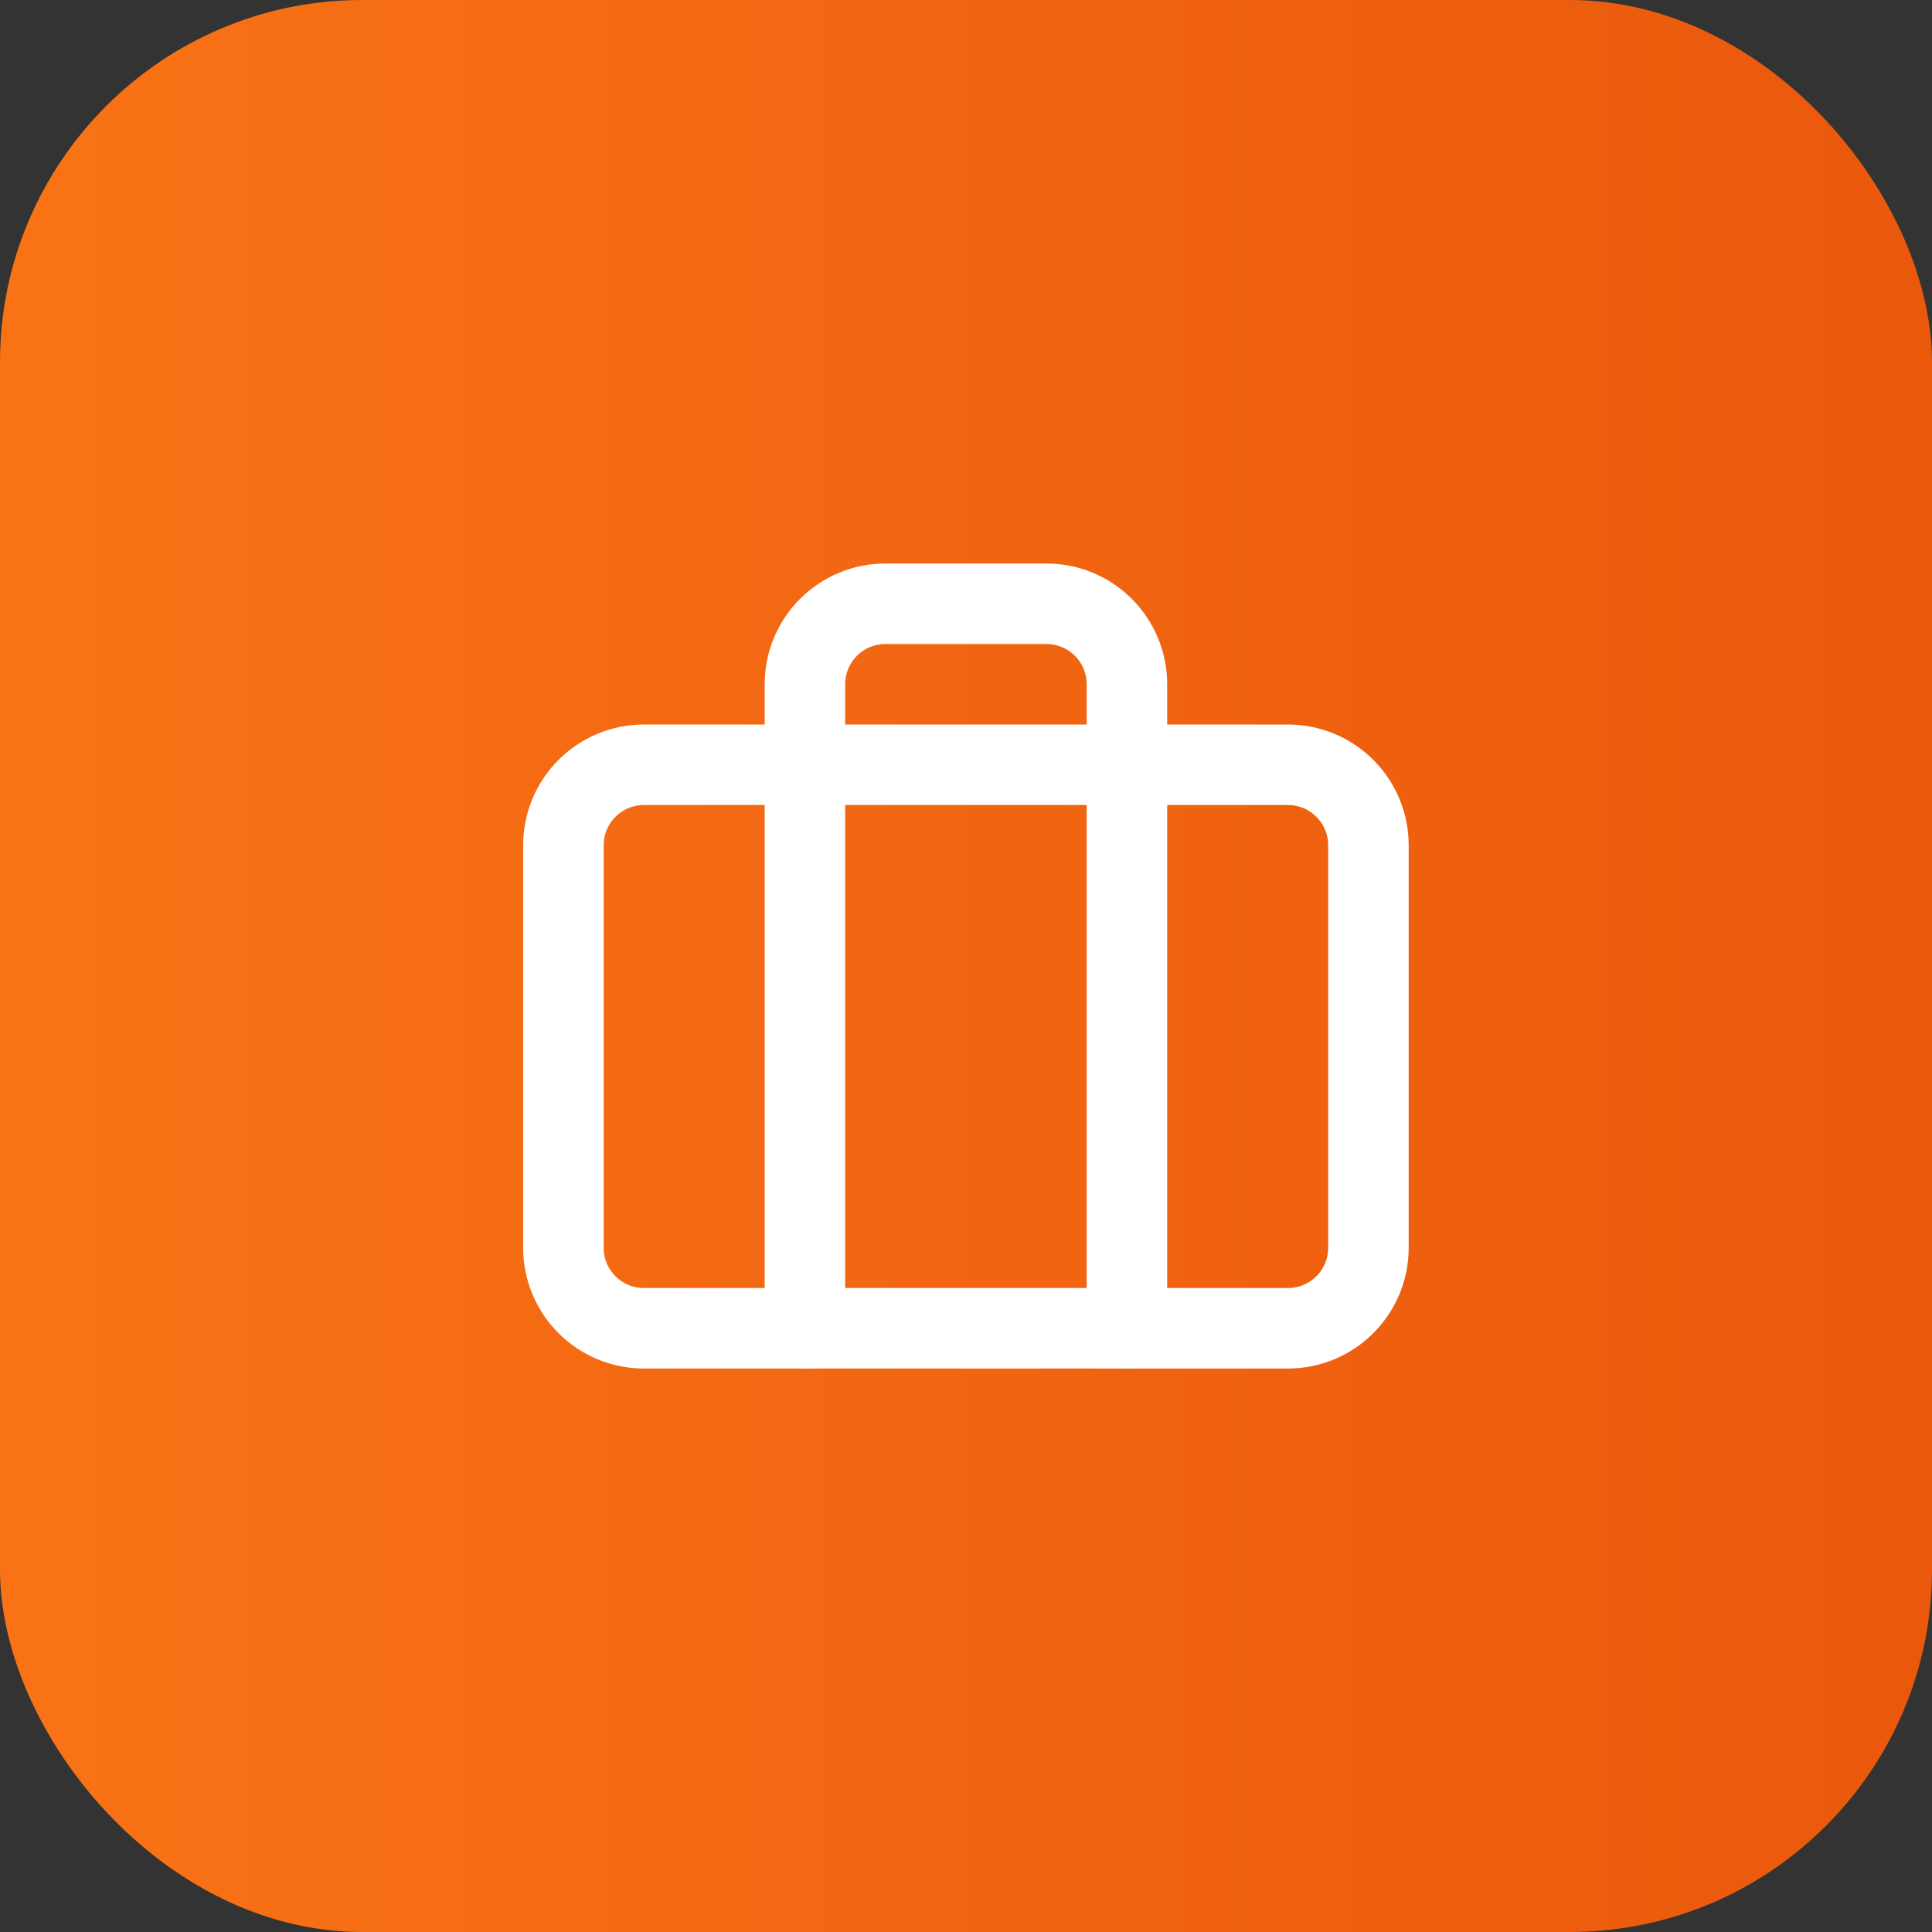
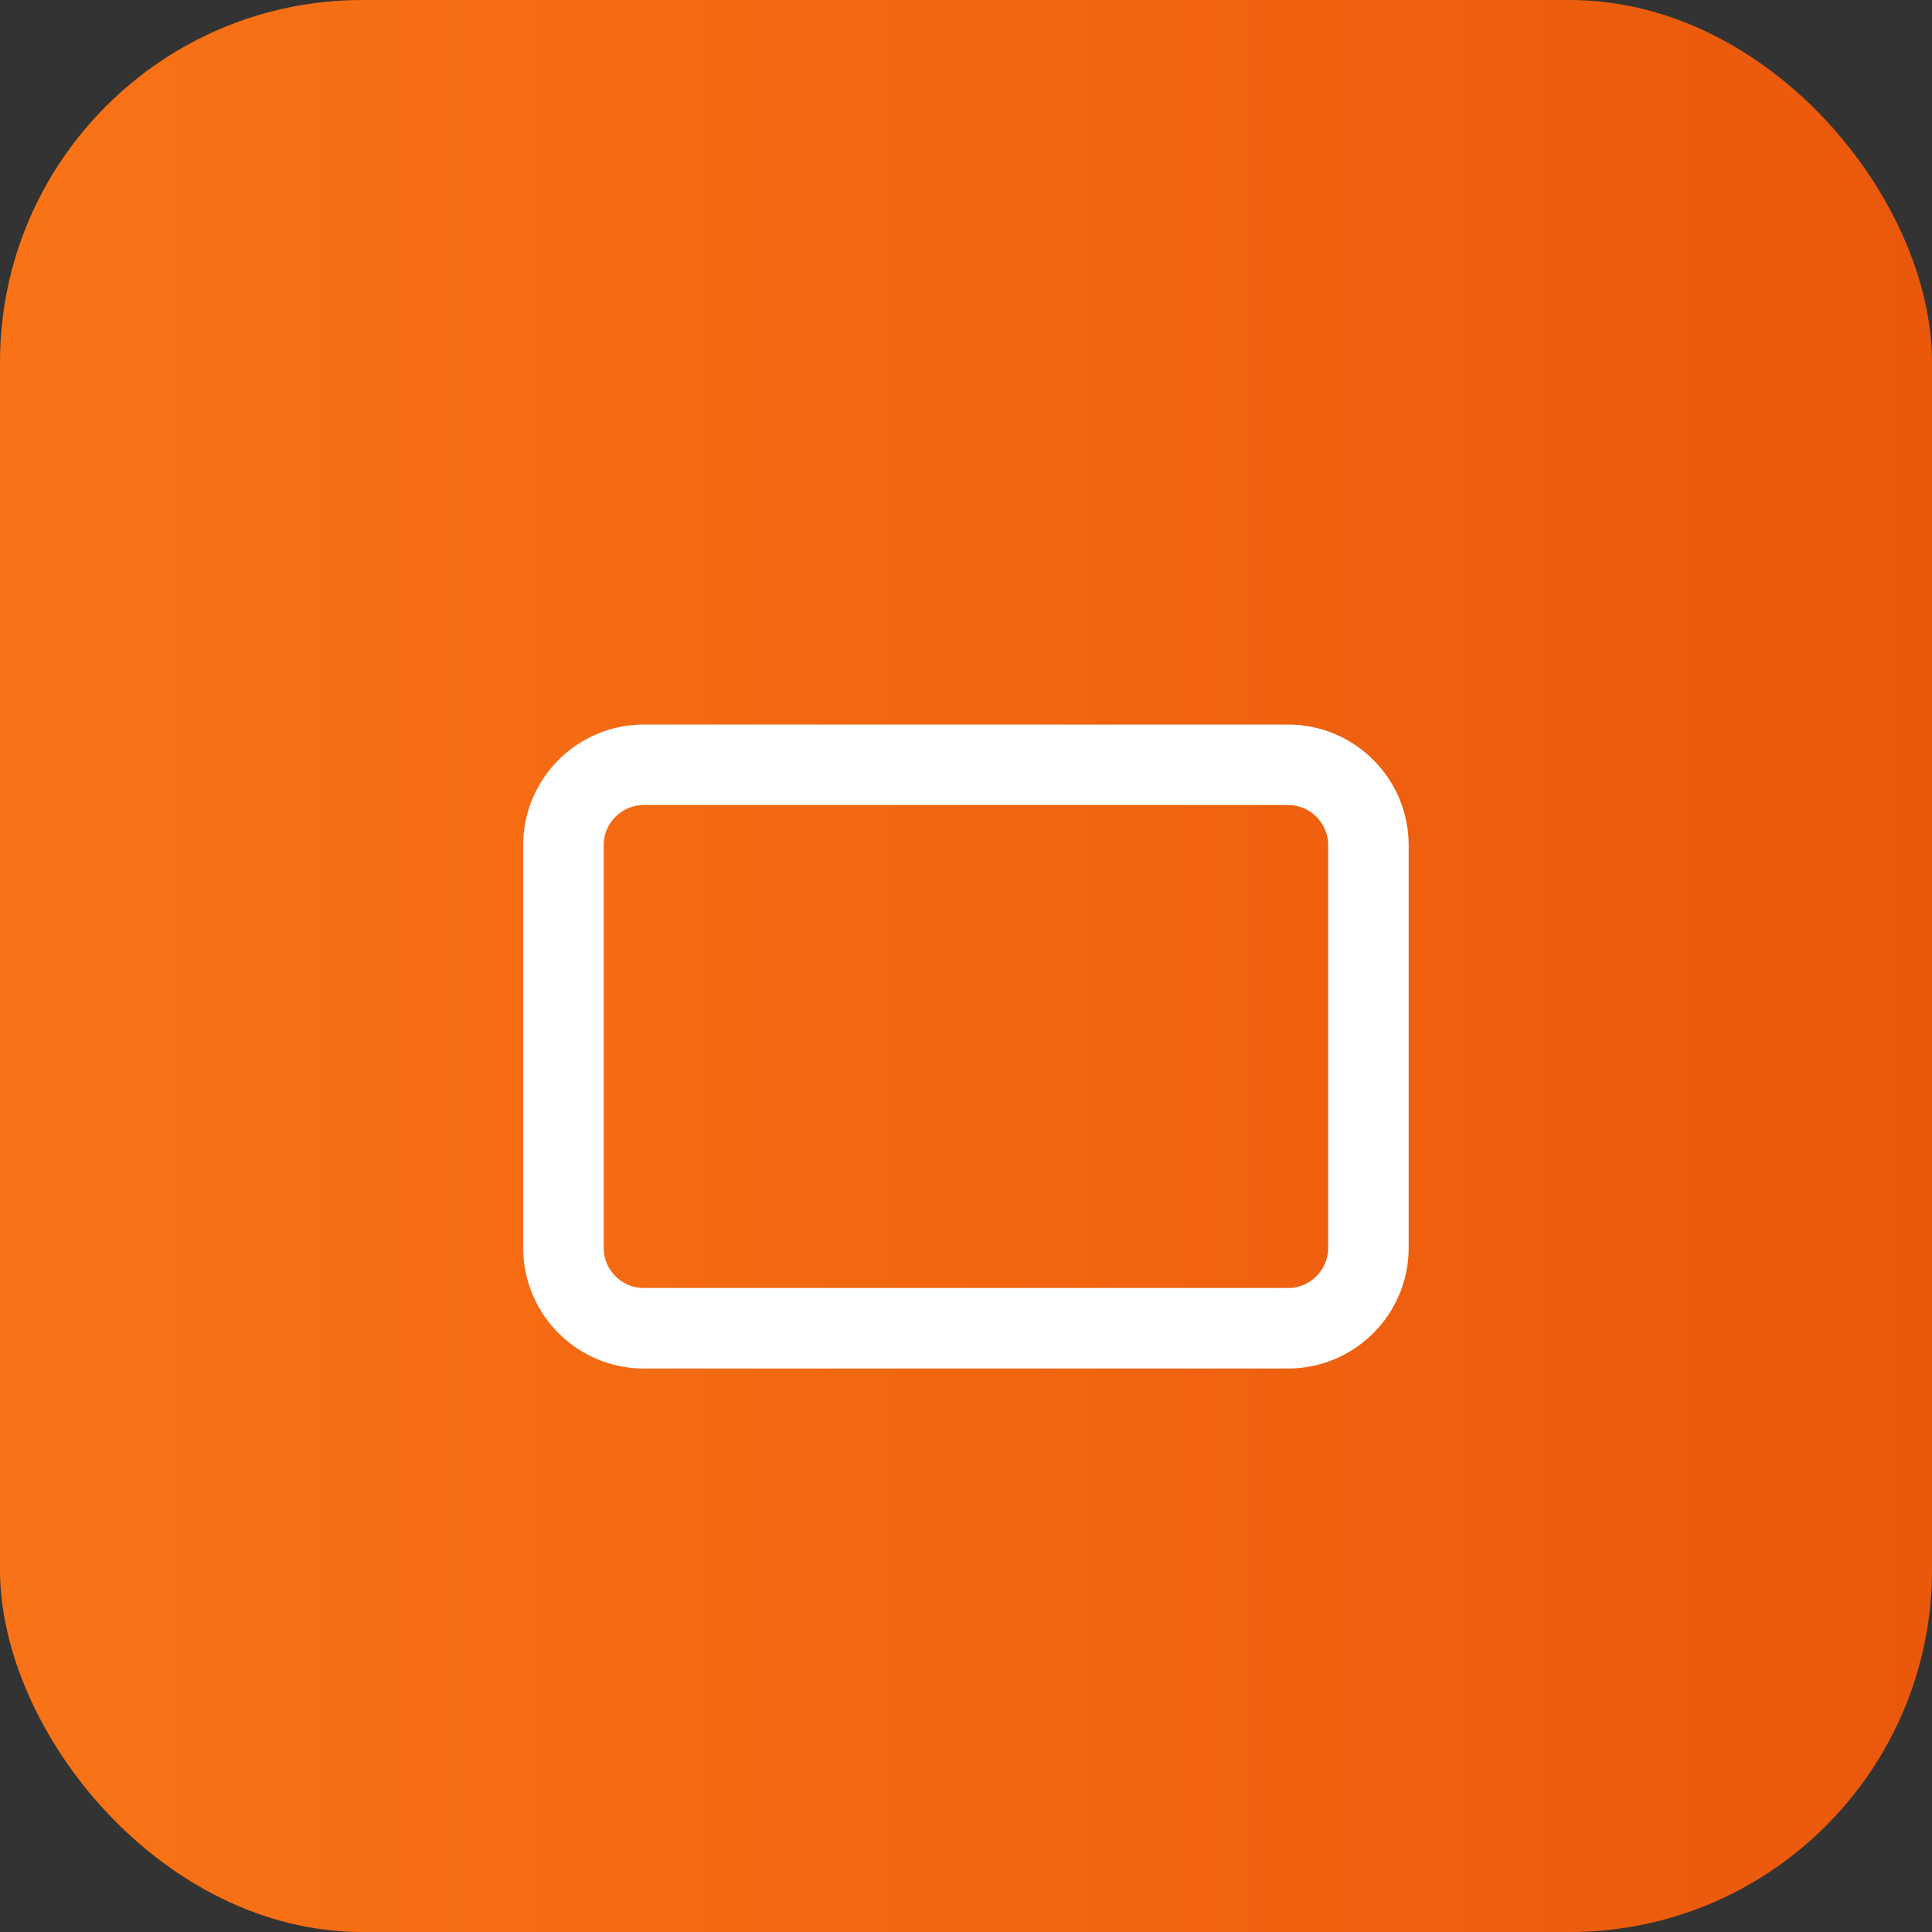
<svg xmlns="http://www.w3.org/2000/svg" width="64" height="64" viewBox="0 0 64 64" fill="none">
  <rect x="0" y="0" width="64" height="64" fill="#333333" stroke="none" />
  <rect width="64" height="64" rx="12" fill="url(#paint0_linear_6493_7002)" />
  <path d="M42.664 25.334H21.331C19.858 25.334 18.664 26.528 18.664 28.001V41.334C18.664 42.807 19.858 44.001 21.331 44.001H42.664C44.137 44.001 45.331 42.807 45.331 41.334V28.001C45.331 26.528 44.137 25.334 42.664 25.334Z" stroke="white" stroke-width="2.667" stroke-linecap="round" stroke-linejoin="round" />
-   <path d="M37.331 44V22.667C37.331 21.959 37.05 21.281 36.55 20.781C36.05 20.281 35.371 20 34.664 20H29.331C28.623 20 27.945 20.281 27.445 20.781C26.945 21.281 26.664 21.959 26.664 22.667V44" stroke="white" stroke-width="2.667" stroke-linecap="round" stroke-linejoin="round" />
  <defs>
    <linearGradient id="paint0_linear_6493_7002" x1="0" y1="32" x2="64" y2="32" gradientUnits="userSpaceOnUse">
      <stop stop-color="#F97316" />
      <stop offset="1" stop-color="#EA580C" />
    </linearGradient>
  </defs>
</svg>